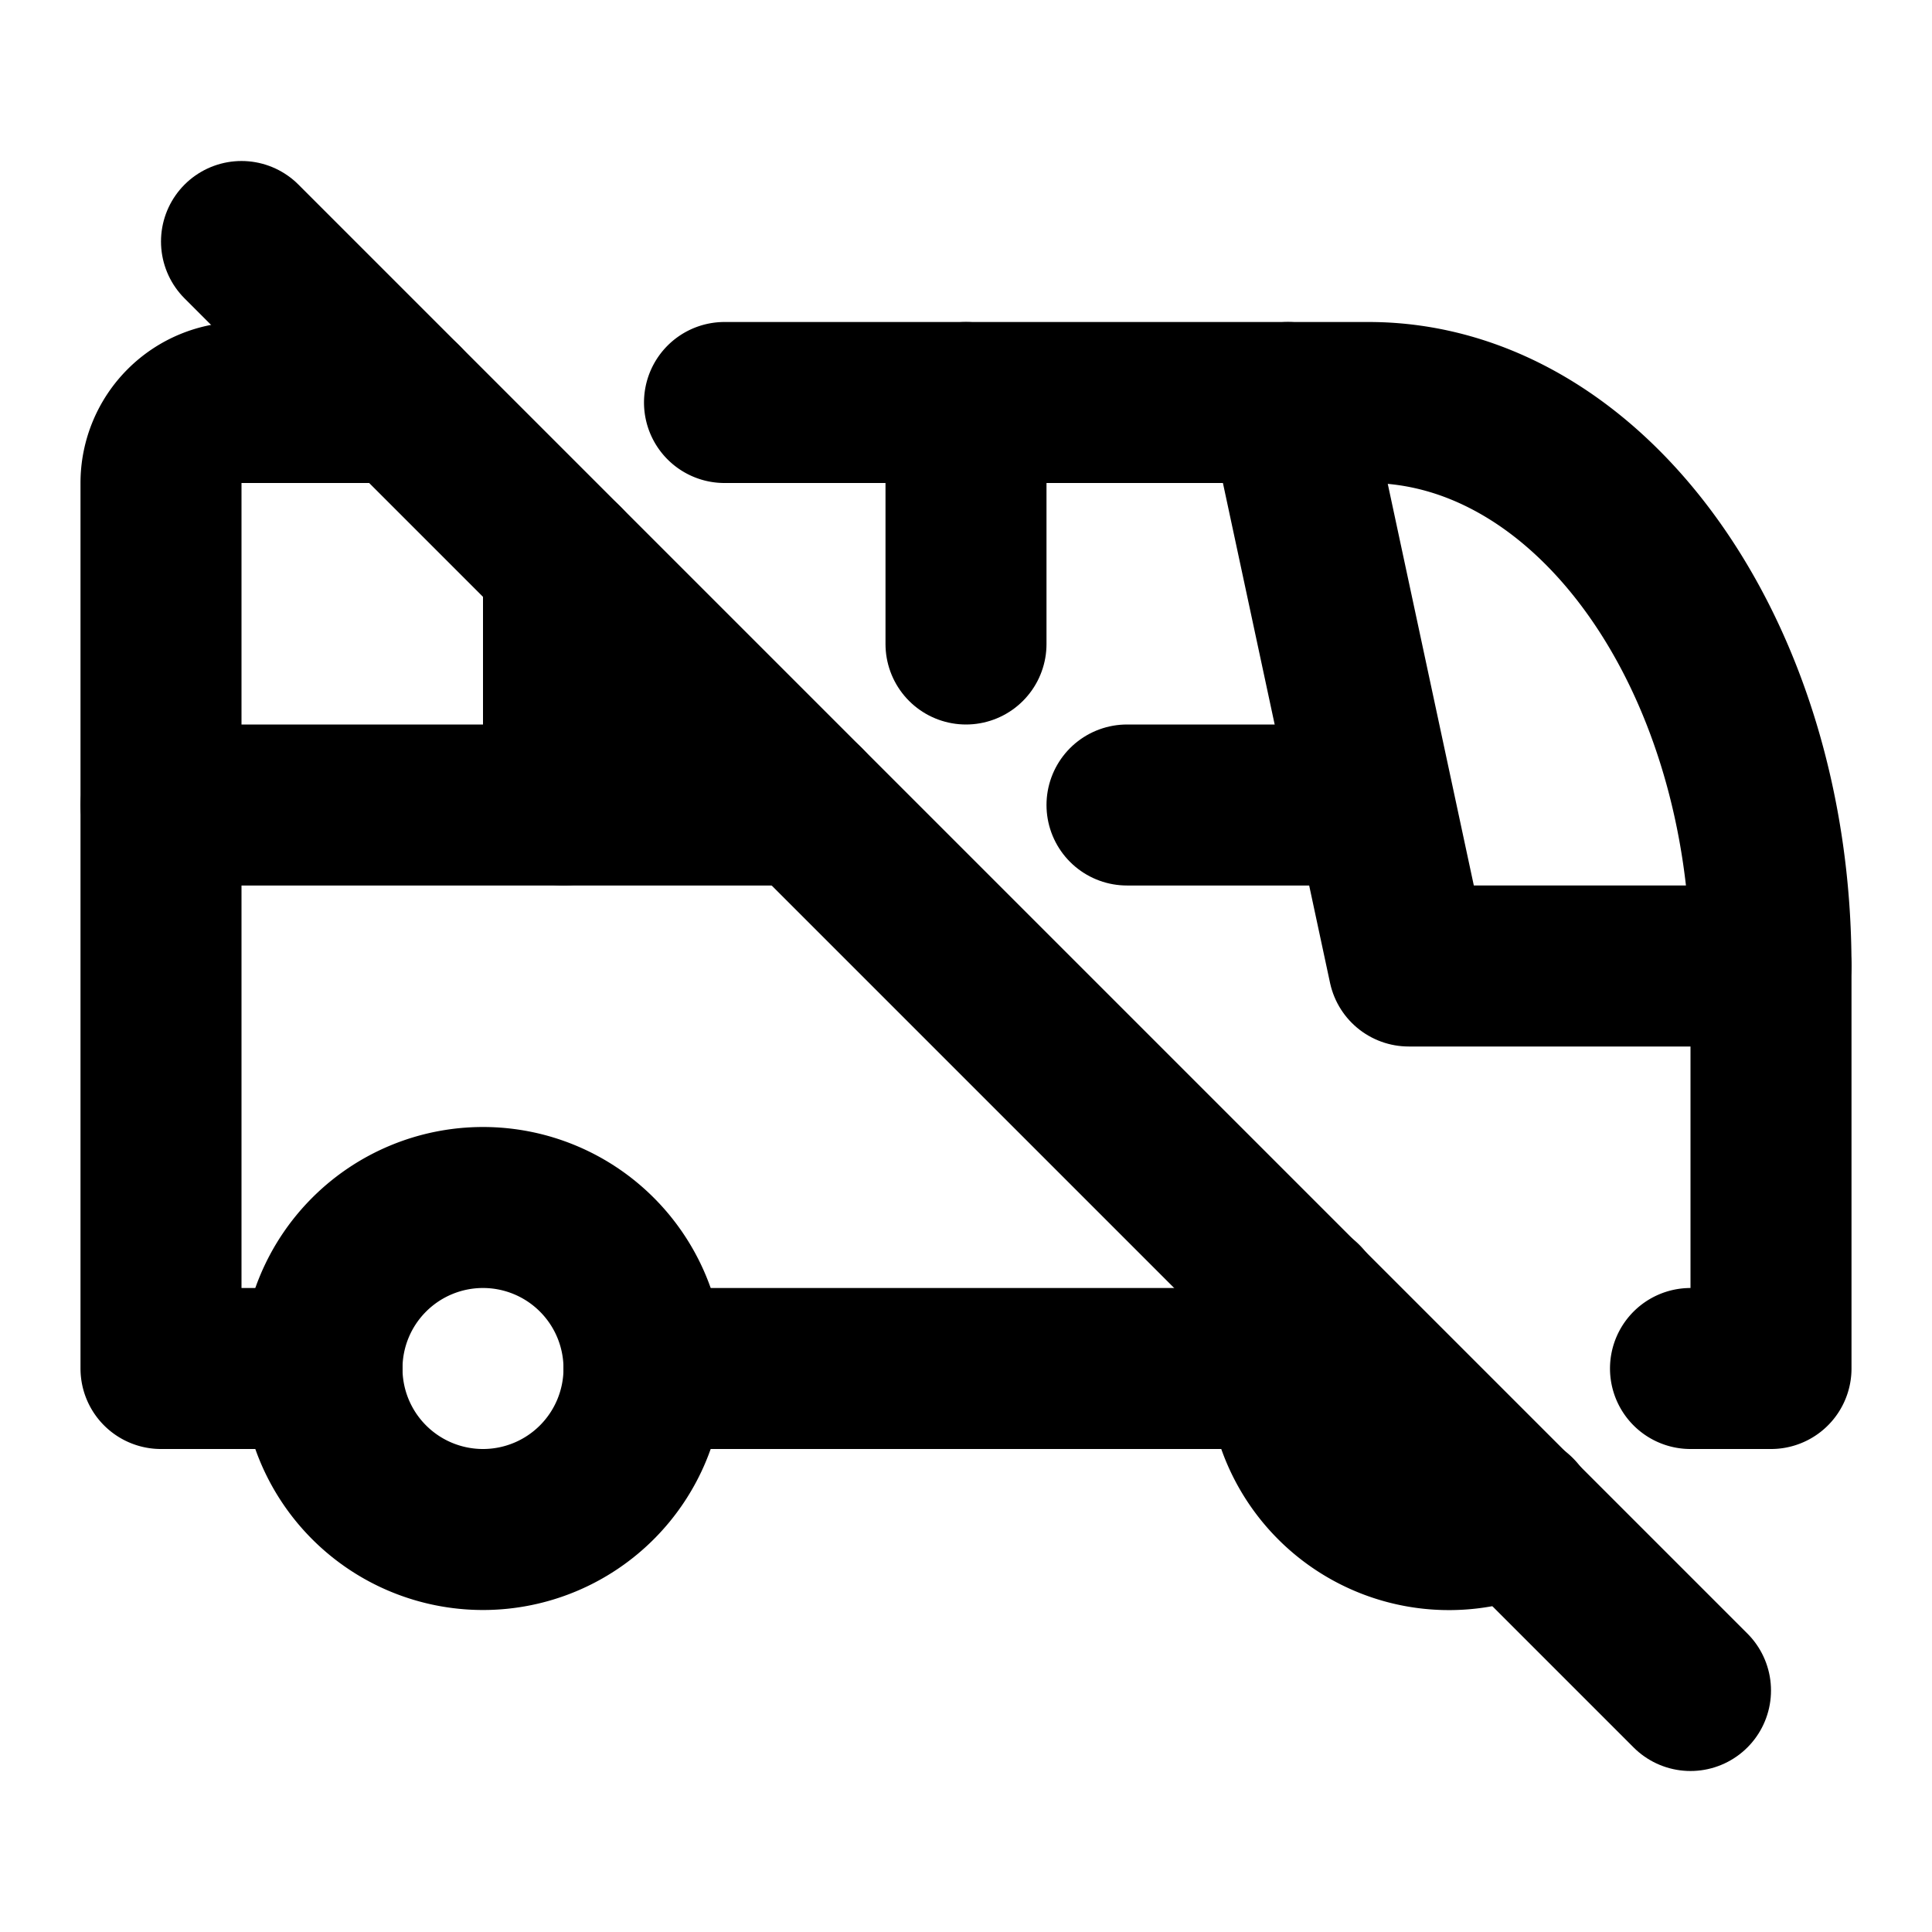
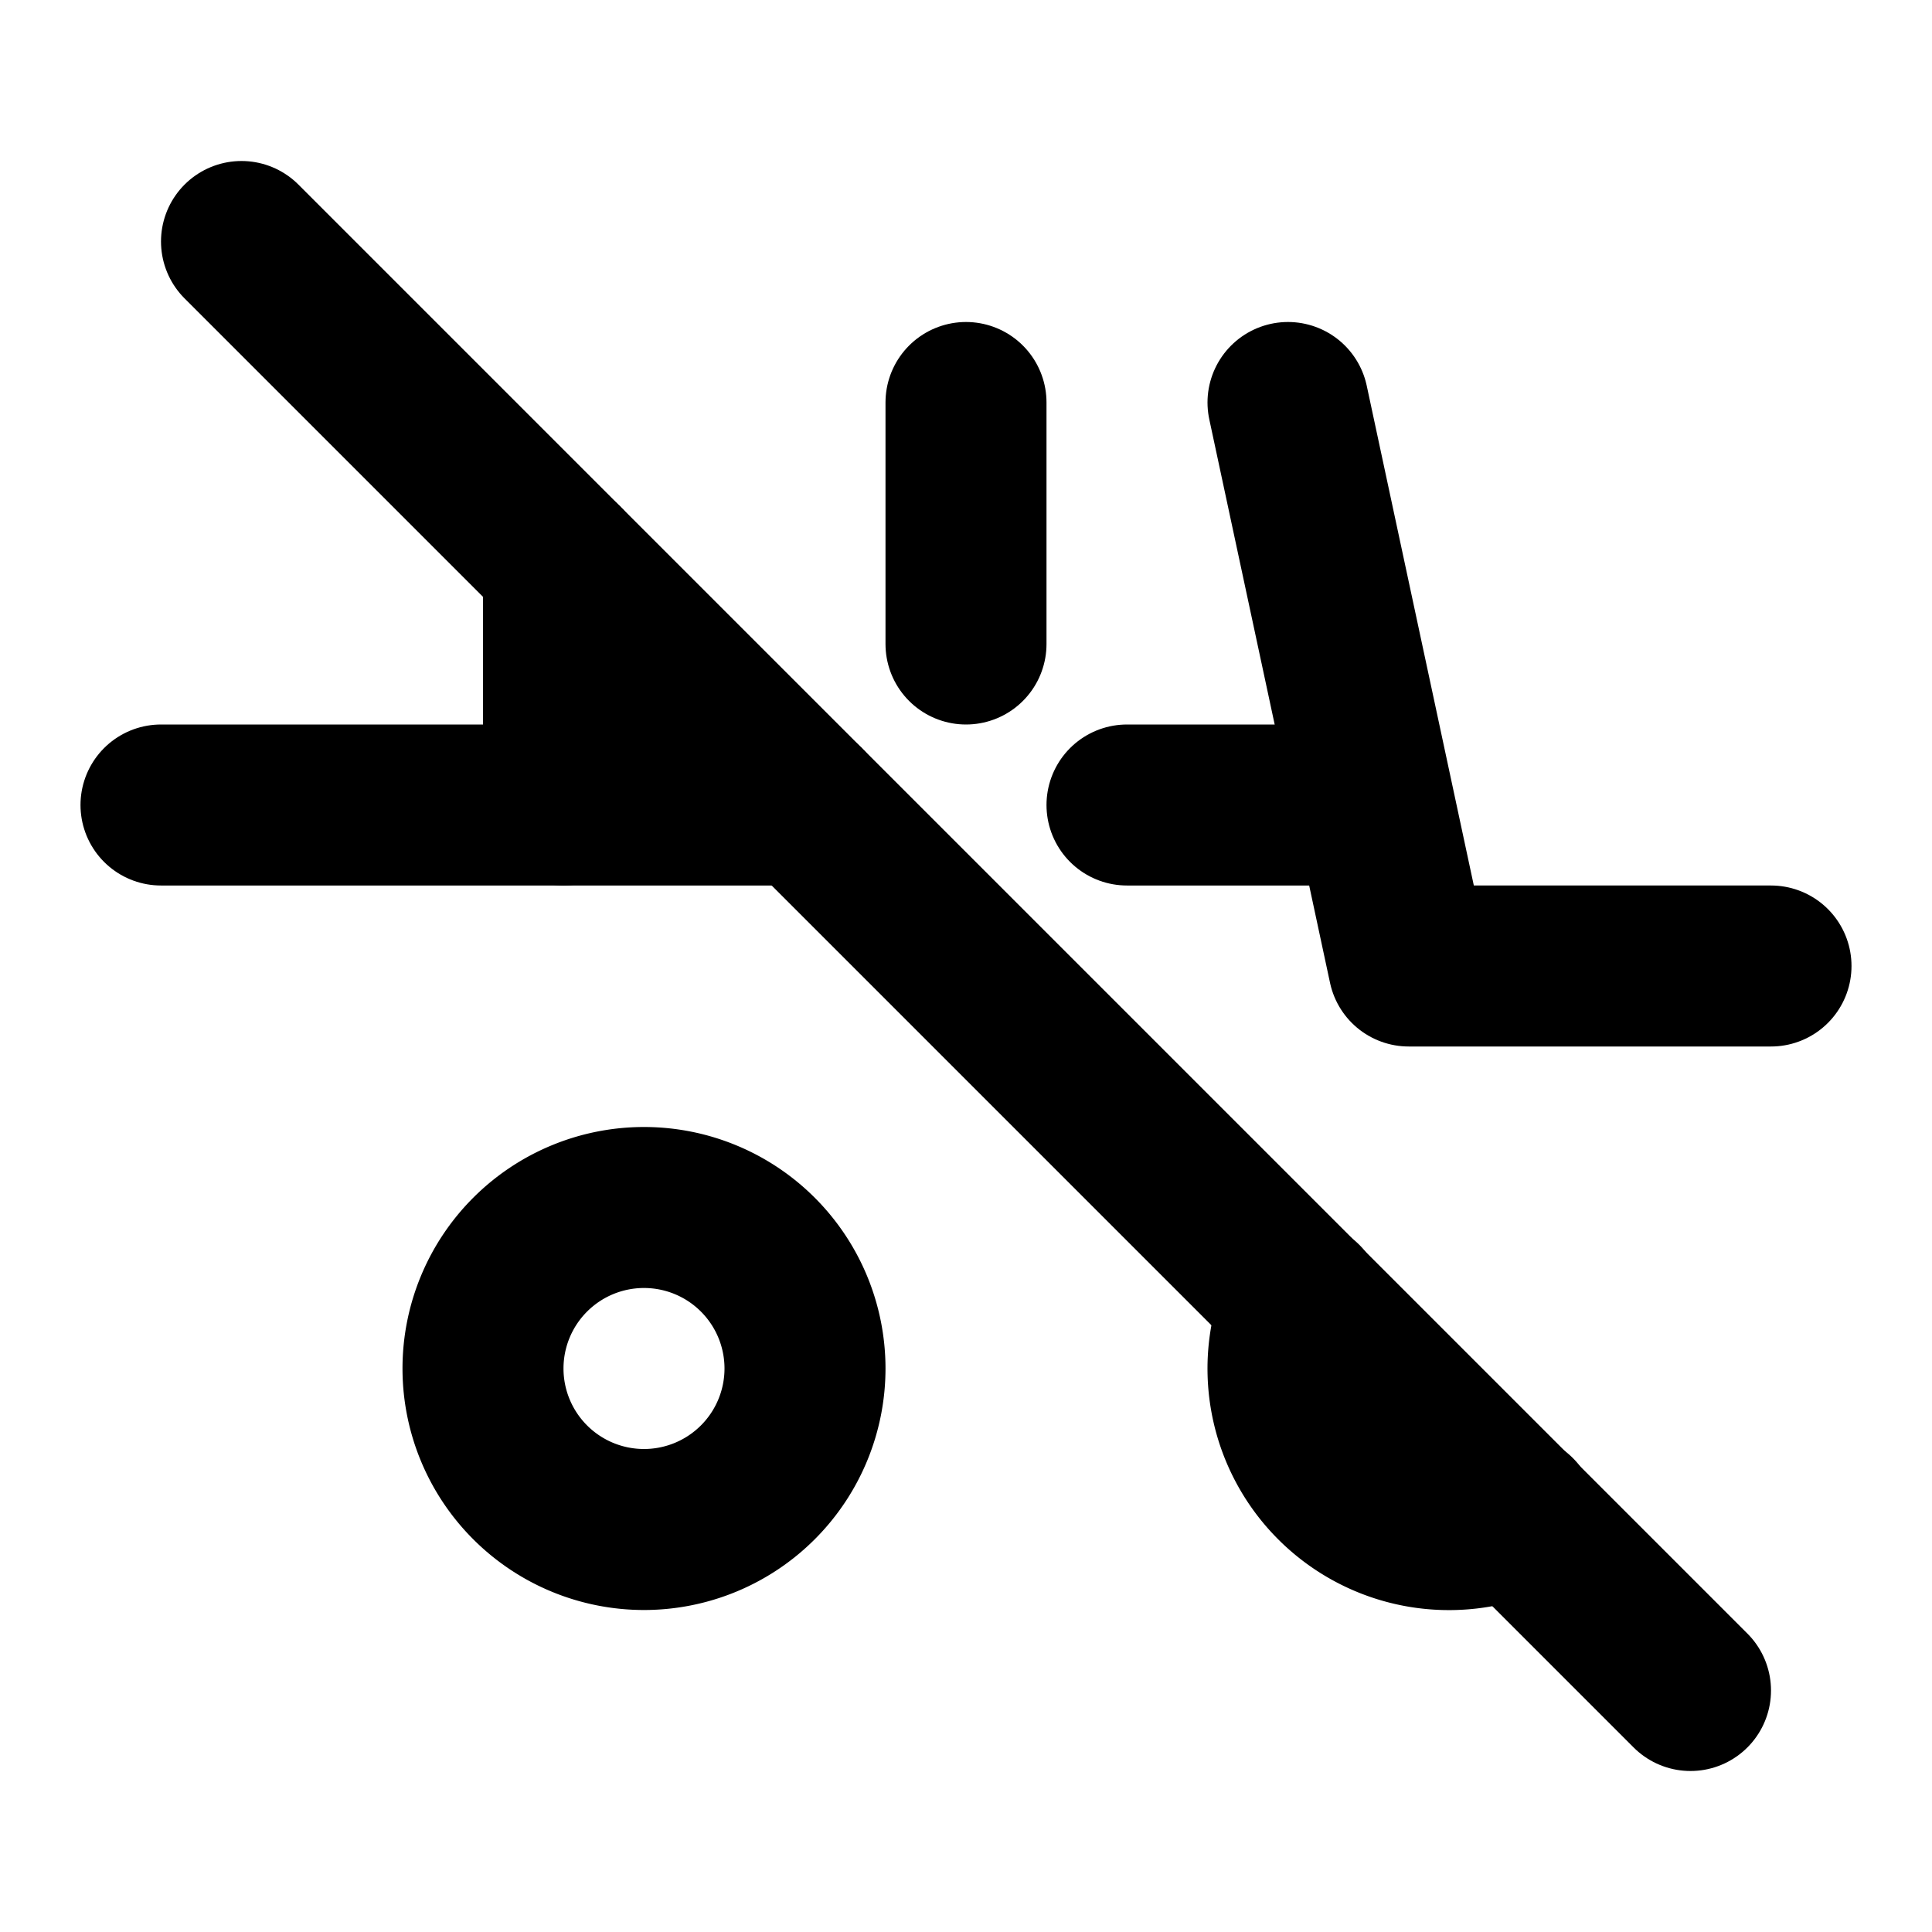
<svg xmlns="http://www.w3.org/2000/svg" width="24" height="24" viewBox="0 0 24 24" fill="none" stroke="currentColor" stroke-width="2" stroke-linecap="round" stroke-linejoin="round" class="icon icon-tabler icons-tabler-outline icon-tabler-bus-off">
  <path stroke="none" d="M0 0h24v24H0z" fill="none" />
-   <path d="M6 17m-2 0a2 2 0 1 0 4 0a2 2 0 1 0 -4 0" />
+   <path d="M6 17a2 2 0 1 0 4 0a2 2 0 1 0 -4 0" />
  <path d="M16.18 16.172a2 2 0 0 0 2.652 2.648" />
-   <path d="M4 17h-2v-11a1 1 0 0 1 1 -1h2m4 0h8c2.761 0 5 3.134 5 7v5h-1m-5 0h-8" />
  <path d="M16 5l1.5 7h4.5" />
  <path d="M2 10h8m4 0h3" />
  <path d="M7 7v3" />
  <path d="M12 5v3" />
  <path d="M3 3l18 18" />
</svg>